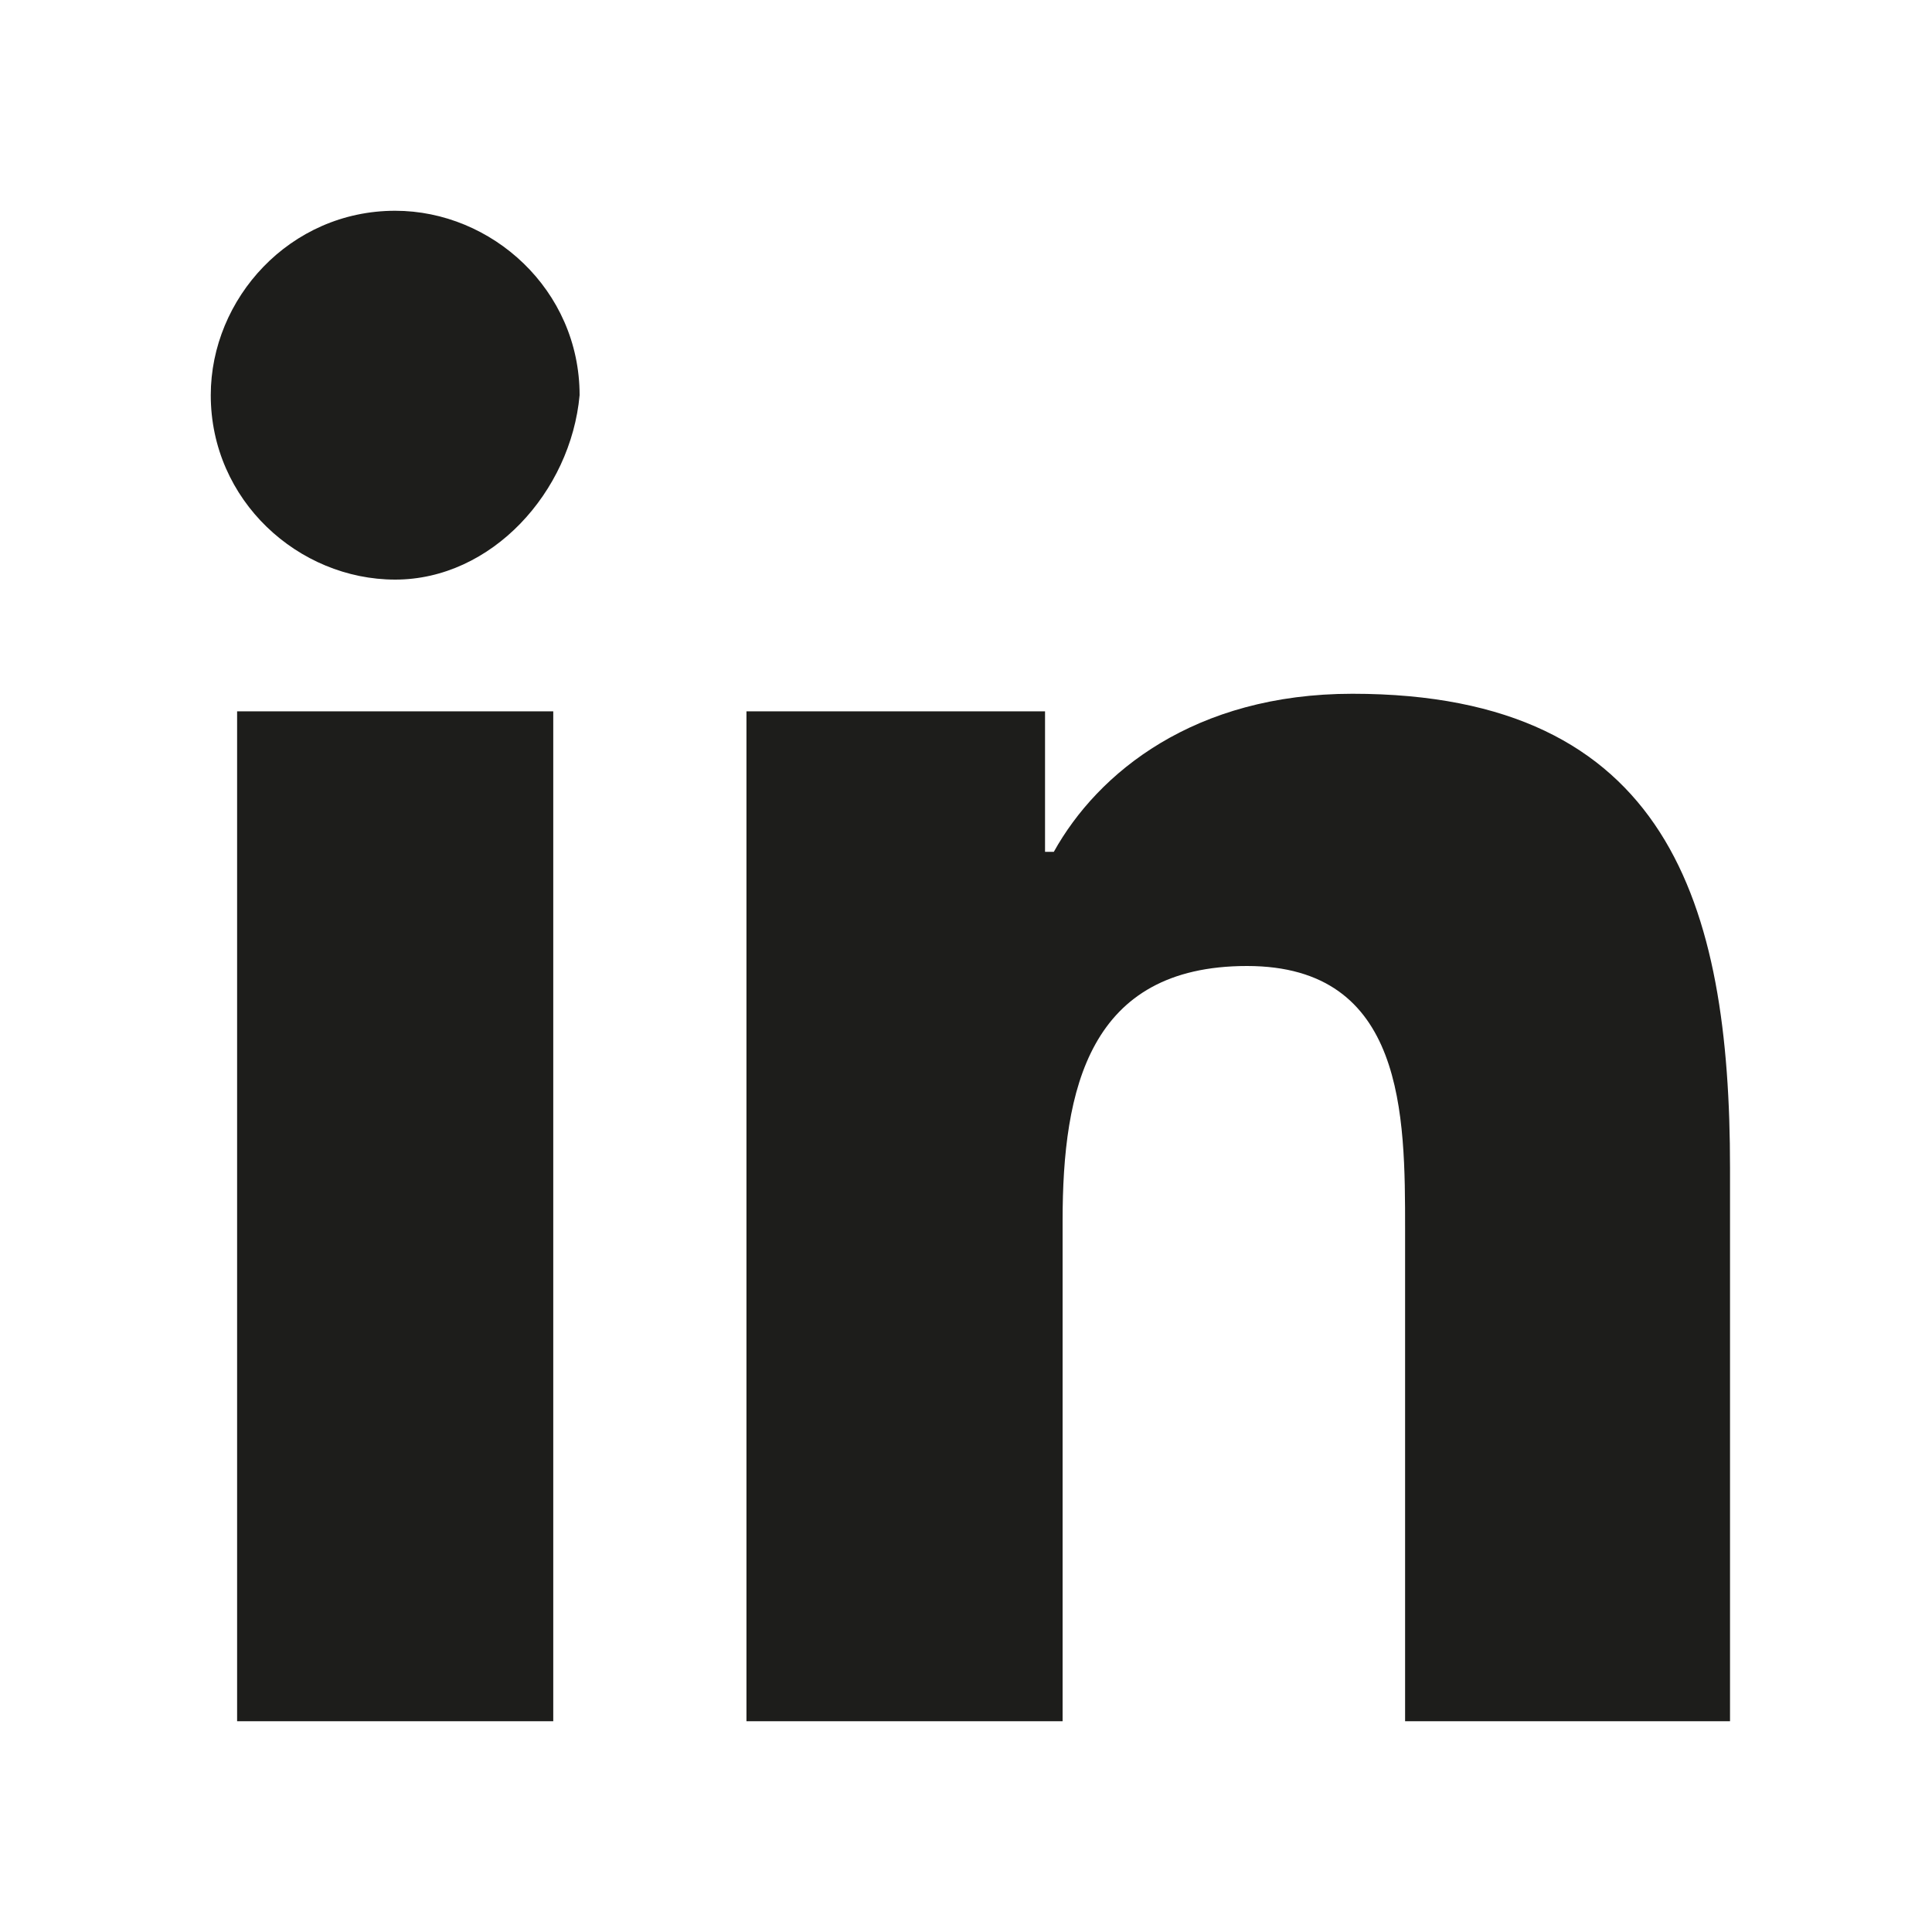
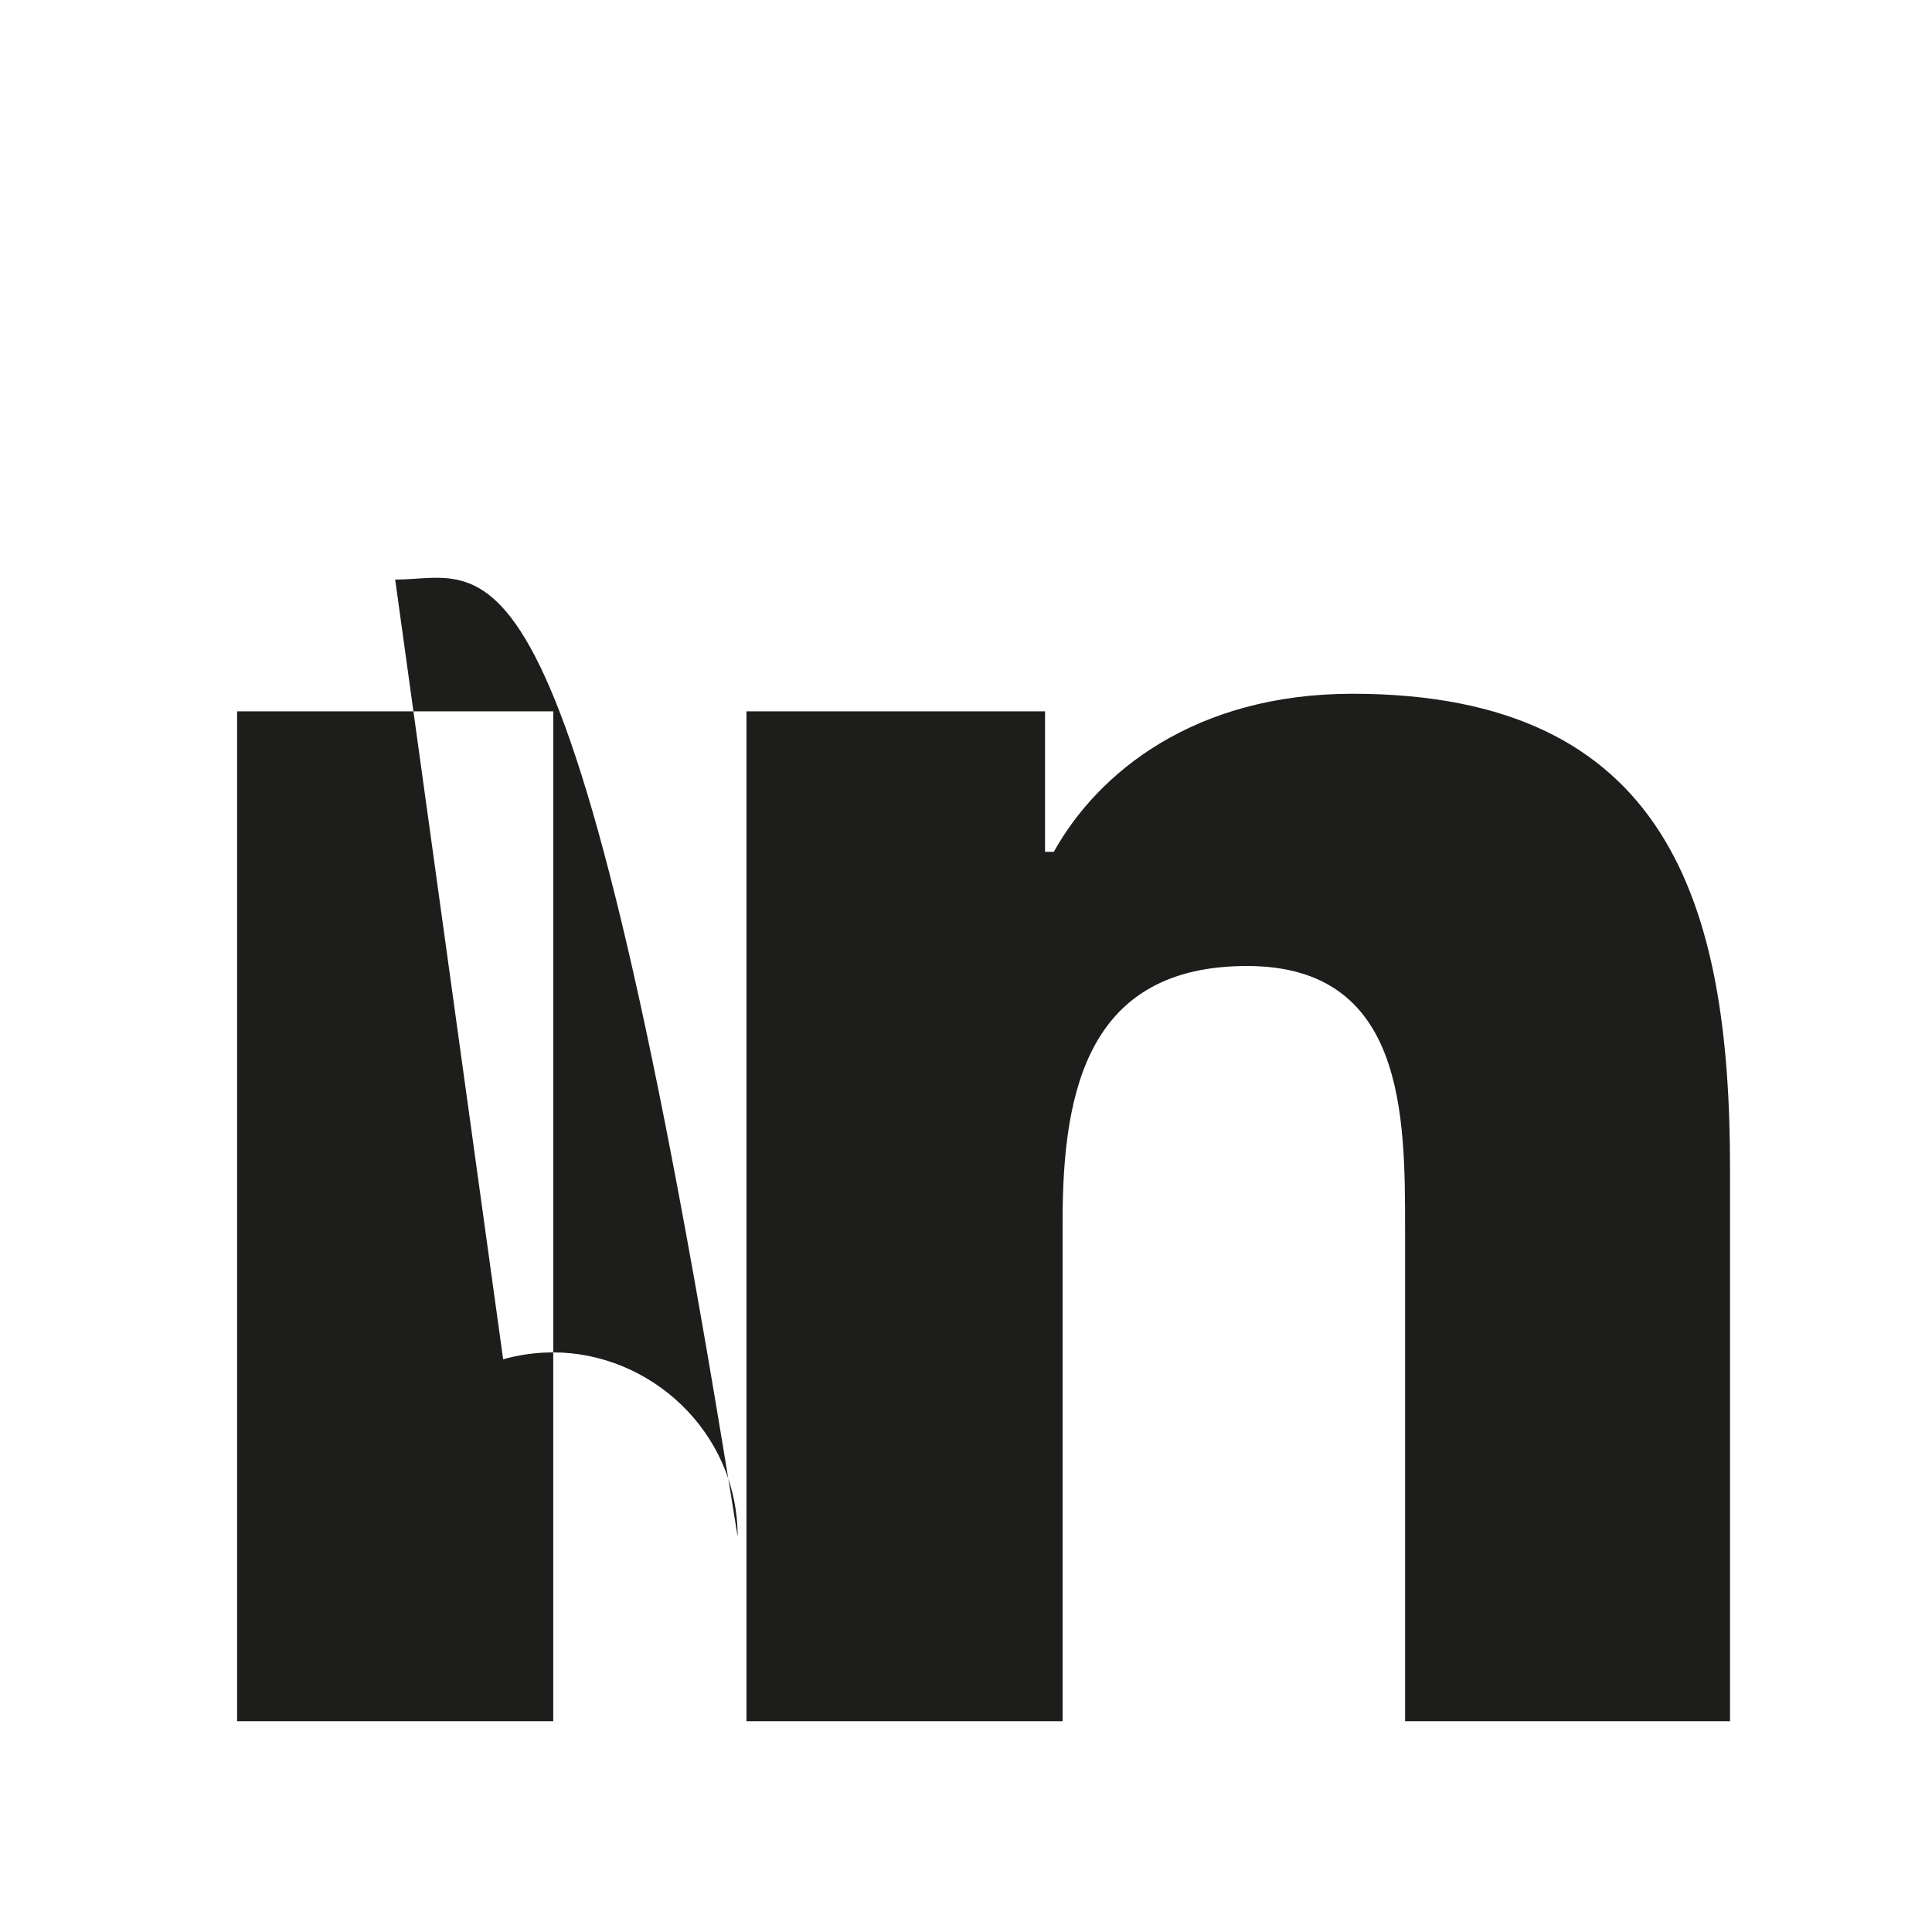
<svg xmlns="http://www.w3.org/2000/svg" version="1.1" id="Capa_1" x="0px" y="0px" viewBox="0 0 22 22" style="enable-background:new 0 0 22 22;" xml:space="preserve">
  <style type="text/css">
	.st0{fill:#1D1D1B;}
</style>
  <g>
-     <path class="st0" d="M6.3,19.6H2.7V8.1h3.6V19.6z M4.5,6.6c-1.1,0-2.1-0.9-2.1-2.1c0-1.1,0.9-2.1,2.1-2.1c1.1,0,2.1,0.9,2.1,2.1   C6.5,5.6,5.6,6.6,4.5,6.6z M19.6,19.6H16V14c0-1.3,0-3-1.8-3c-1.8,0-2.1,1.4-2.1,2.9v5.7H8.5V8.1h3.4v1.6H12   c0.5-0.9,1.6-1.8,3.4-1.8c3.6,0,4.3,2.4,4.3,5.4V19.6z" />
+     <path class="st0" d="M6.3,19.6H2.7V8.1h3.6V19.6z c-1.1,0-2.1-0.9-2.1-2.1c0-1.1,0.9-2.1,2.1-2.1c1.1,0,2.1,0.9,2.1,2.1   C6.5,5.6,5.6,6.6,4.5,6.6z M19.6,19.6H16V14c0-1.3,0-3-1.8-3c-1.8,0-2.1,1.4-2.1,2.9v5.7H8.5V8.1h3.4v1.6H12   c0.5-0.9,1.6-1.8,3.4-1.8c3.6,0,4.3,2.4,4.3,5.4V19.6z" />
  </g>
</svg>